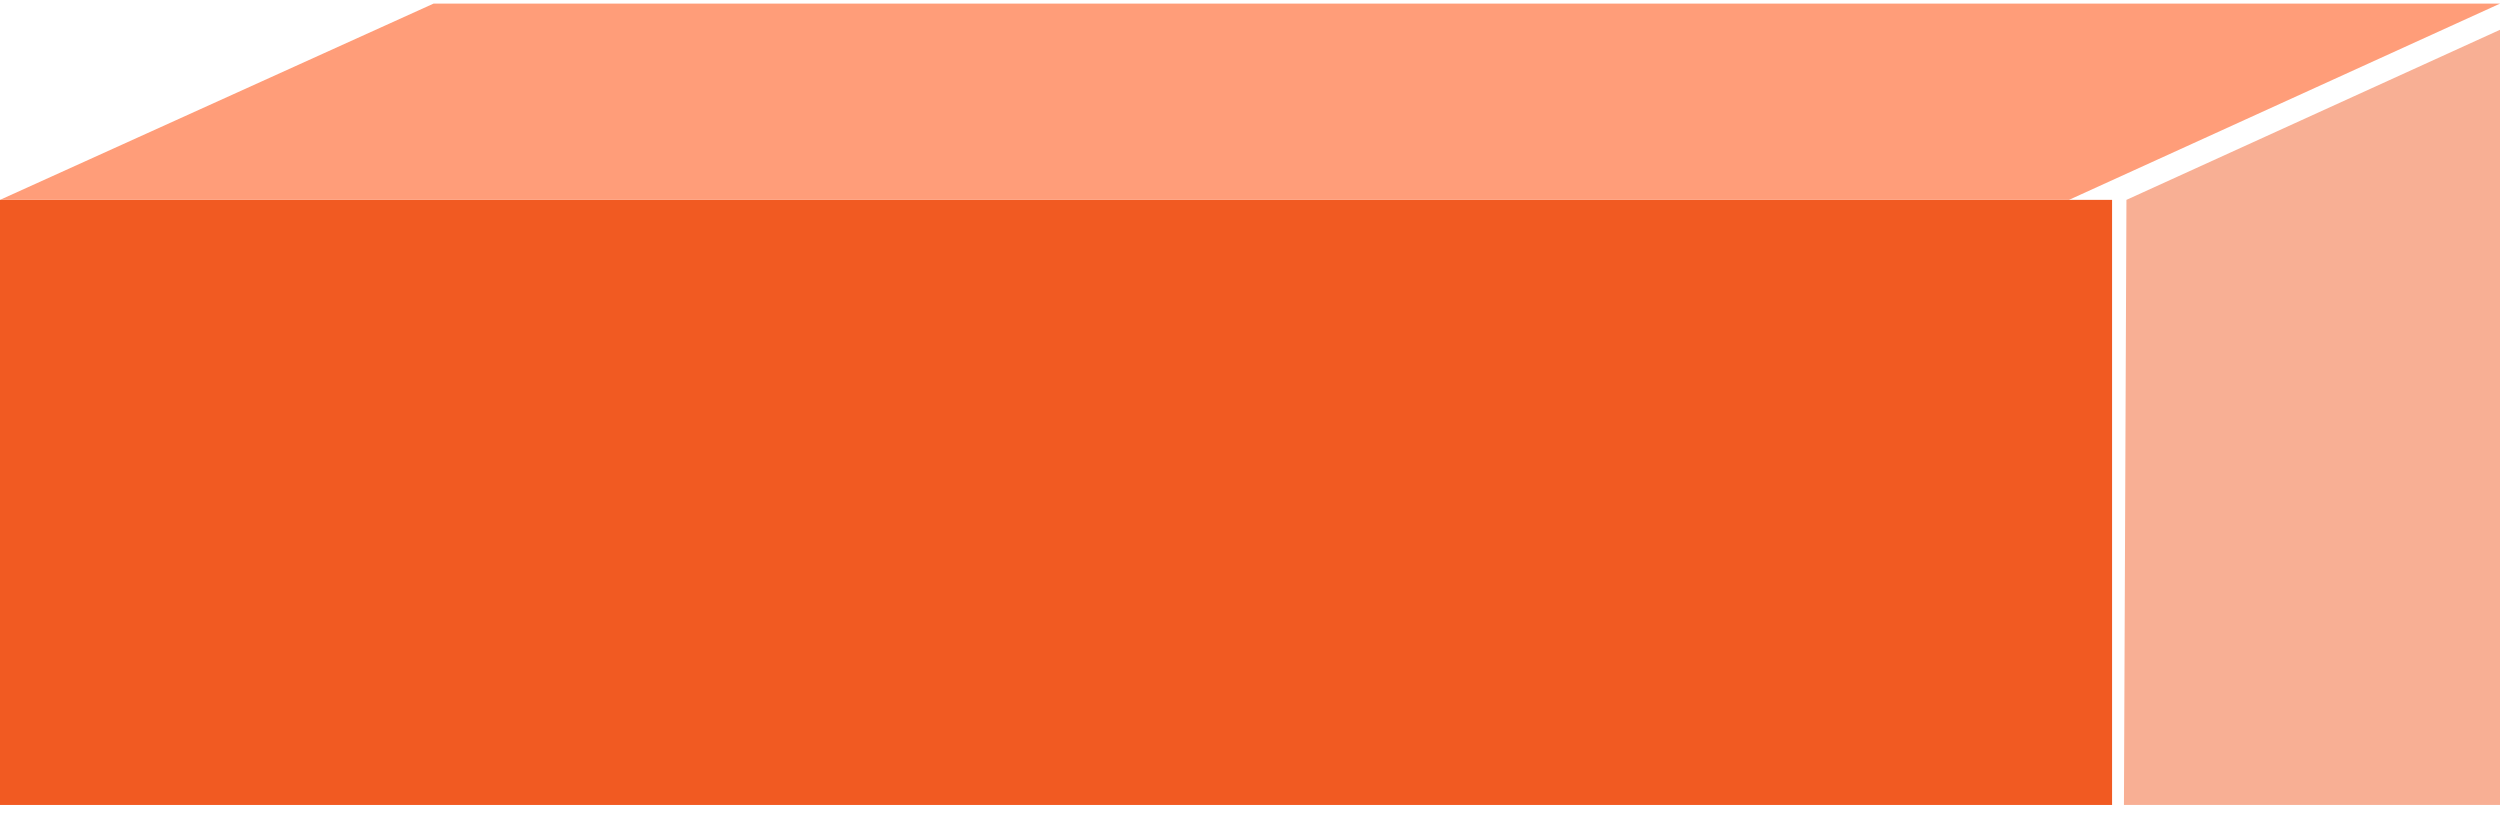
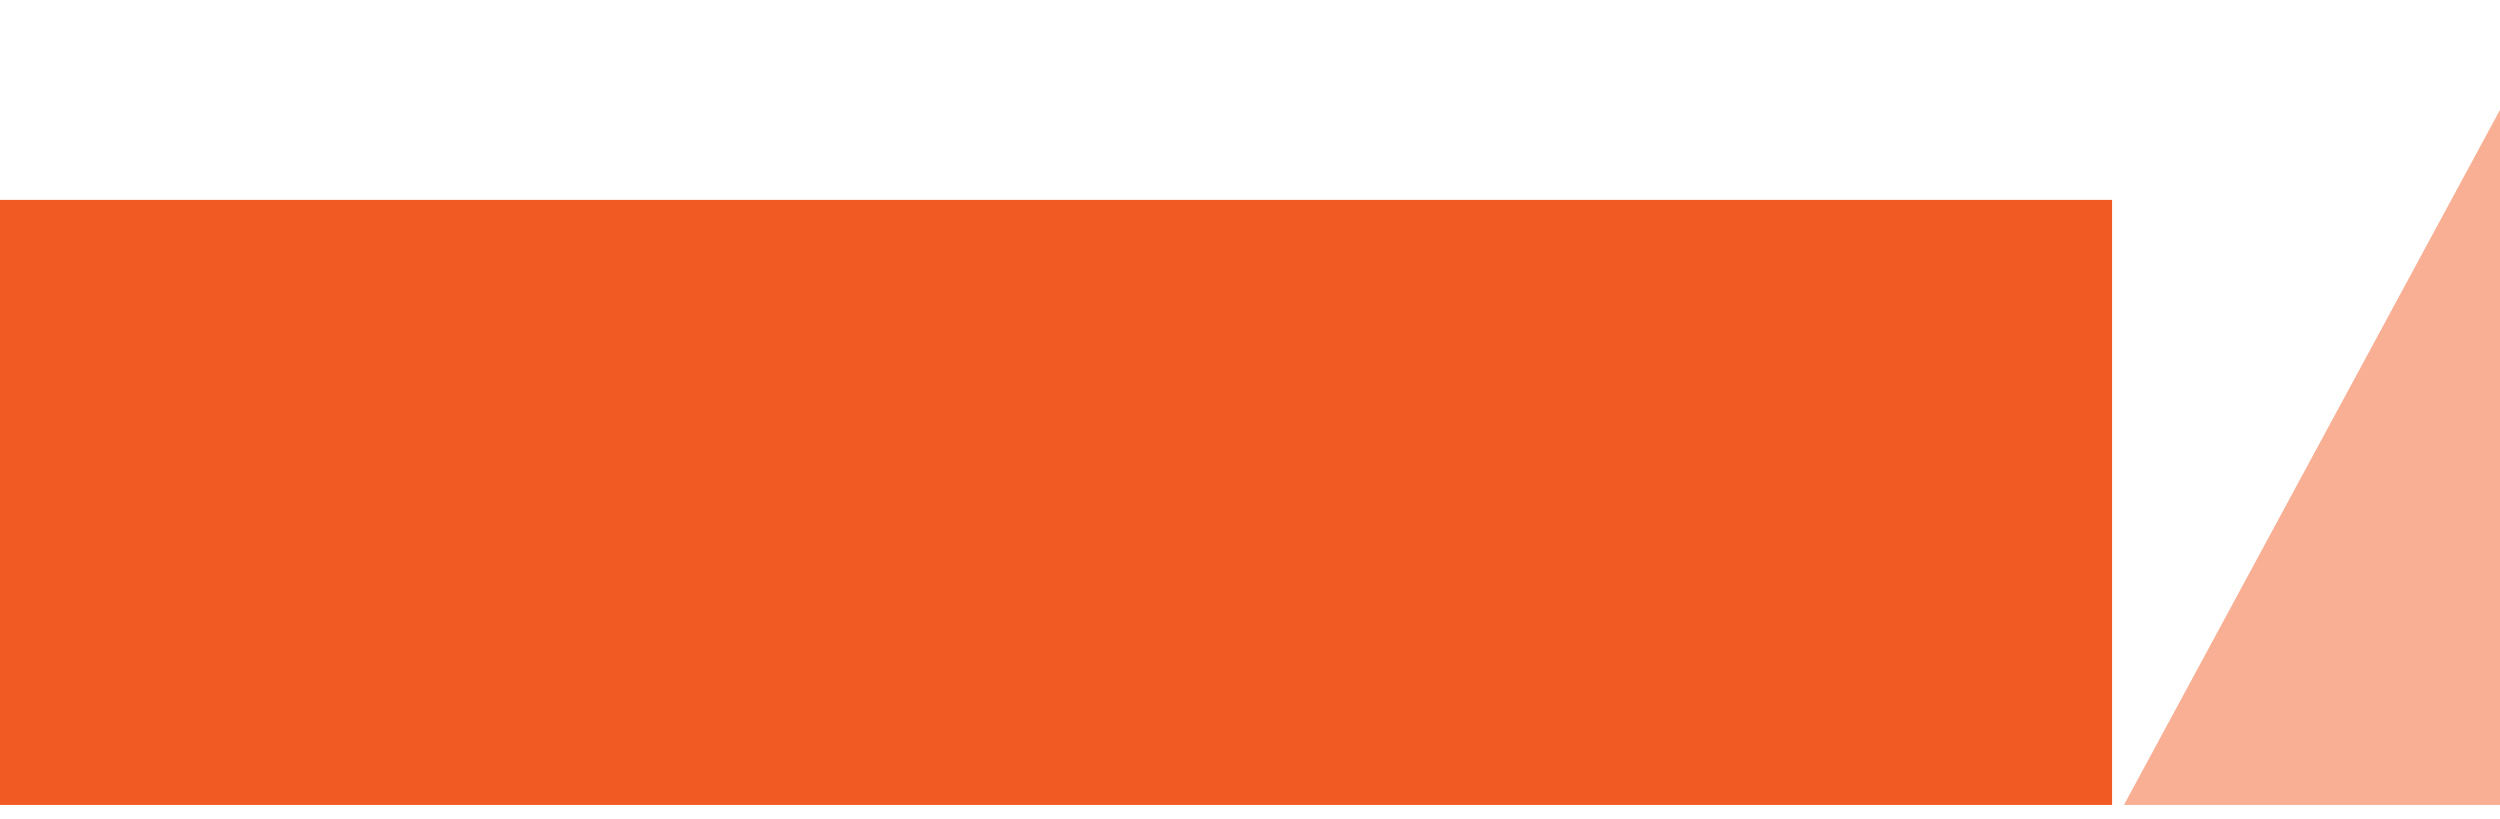
<svg xmlns="http://www.w3.org/2000/svg" width="174" height="57" viewBox="0 0 174 57" fill="none">
  <rect y="13.911" width="147" height="42.114" fill="#F15A22" />
-   <path d="M30.173 0.252L0 13.911H144L174 0.252H30.173Z" fill="#FF9D79" />
  <g filter="url(#filter0_i_181_1094)">
-     <path d="M174 56.024V0.252L144 13.911L143.826 56.024H174Z" fill="#F8AF94" />
+     <path d="M174 56.024V0.252L143.826 56.024H174Z" fill="#F8AF94" />
  </g>
  <defs>
    <filter id="filter0_i_181_1094" x="143.826" y="0.252" width="34.173" height="55.772" filterUnits="userSpaceOnUse" color-interpolation-filters="sRGB">
      <feFlood flood-opacity="0" result="BackgroundImageFix" />
      <feBlend mode="normal" in="SourceGraphic" in2="BackgroundImageFix" result="shape" />
      <feColorMatrix in="SourceAlpha" type="matrix" values="0 0 0 0 0 0 0 0 0 0 0 0 0 0 0 0 0 0 127 0" result="hardAlpha" />
      <feOffset dx="4" />
      <feGaussianBlur stdDeviation="4.8" />
      <feComposite in2="hardAlpha" operator="arithmetic" k2="-1" k3="1" />
      <feColorMatrix type="matrix" values="0 0 0 0 0.945 0 0 0 0 0.353 0 0 0 0 0.133 0 0 0 0.49 0" />
      <feBlend mode="normal" in2="shape" result="effect1_innerShadow_181_1094" />
    </filter>
  </defs>
</svg>